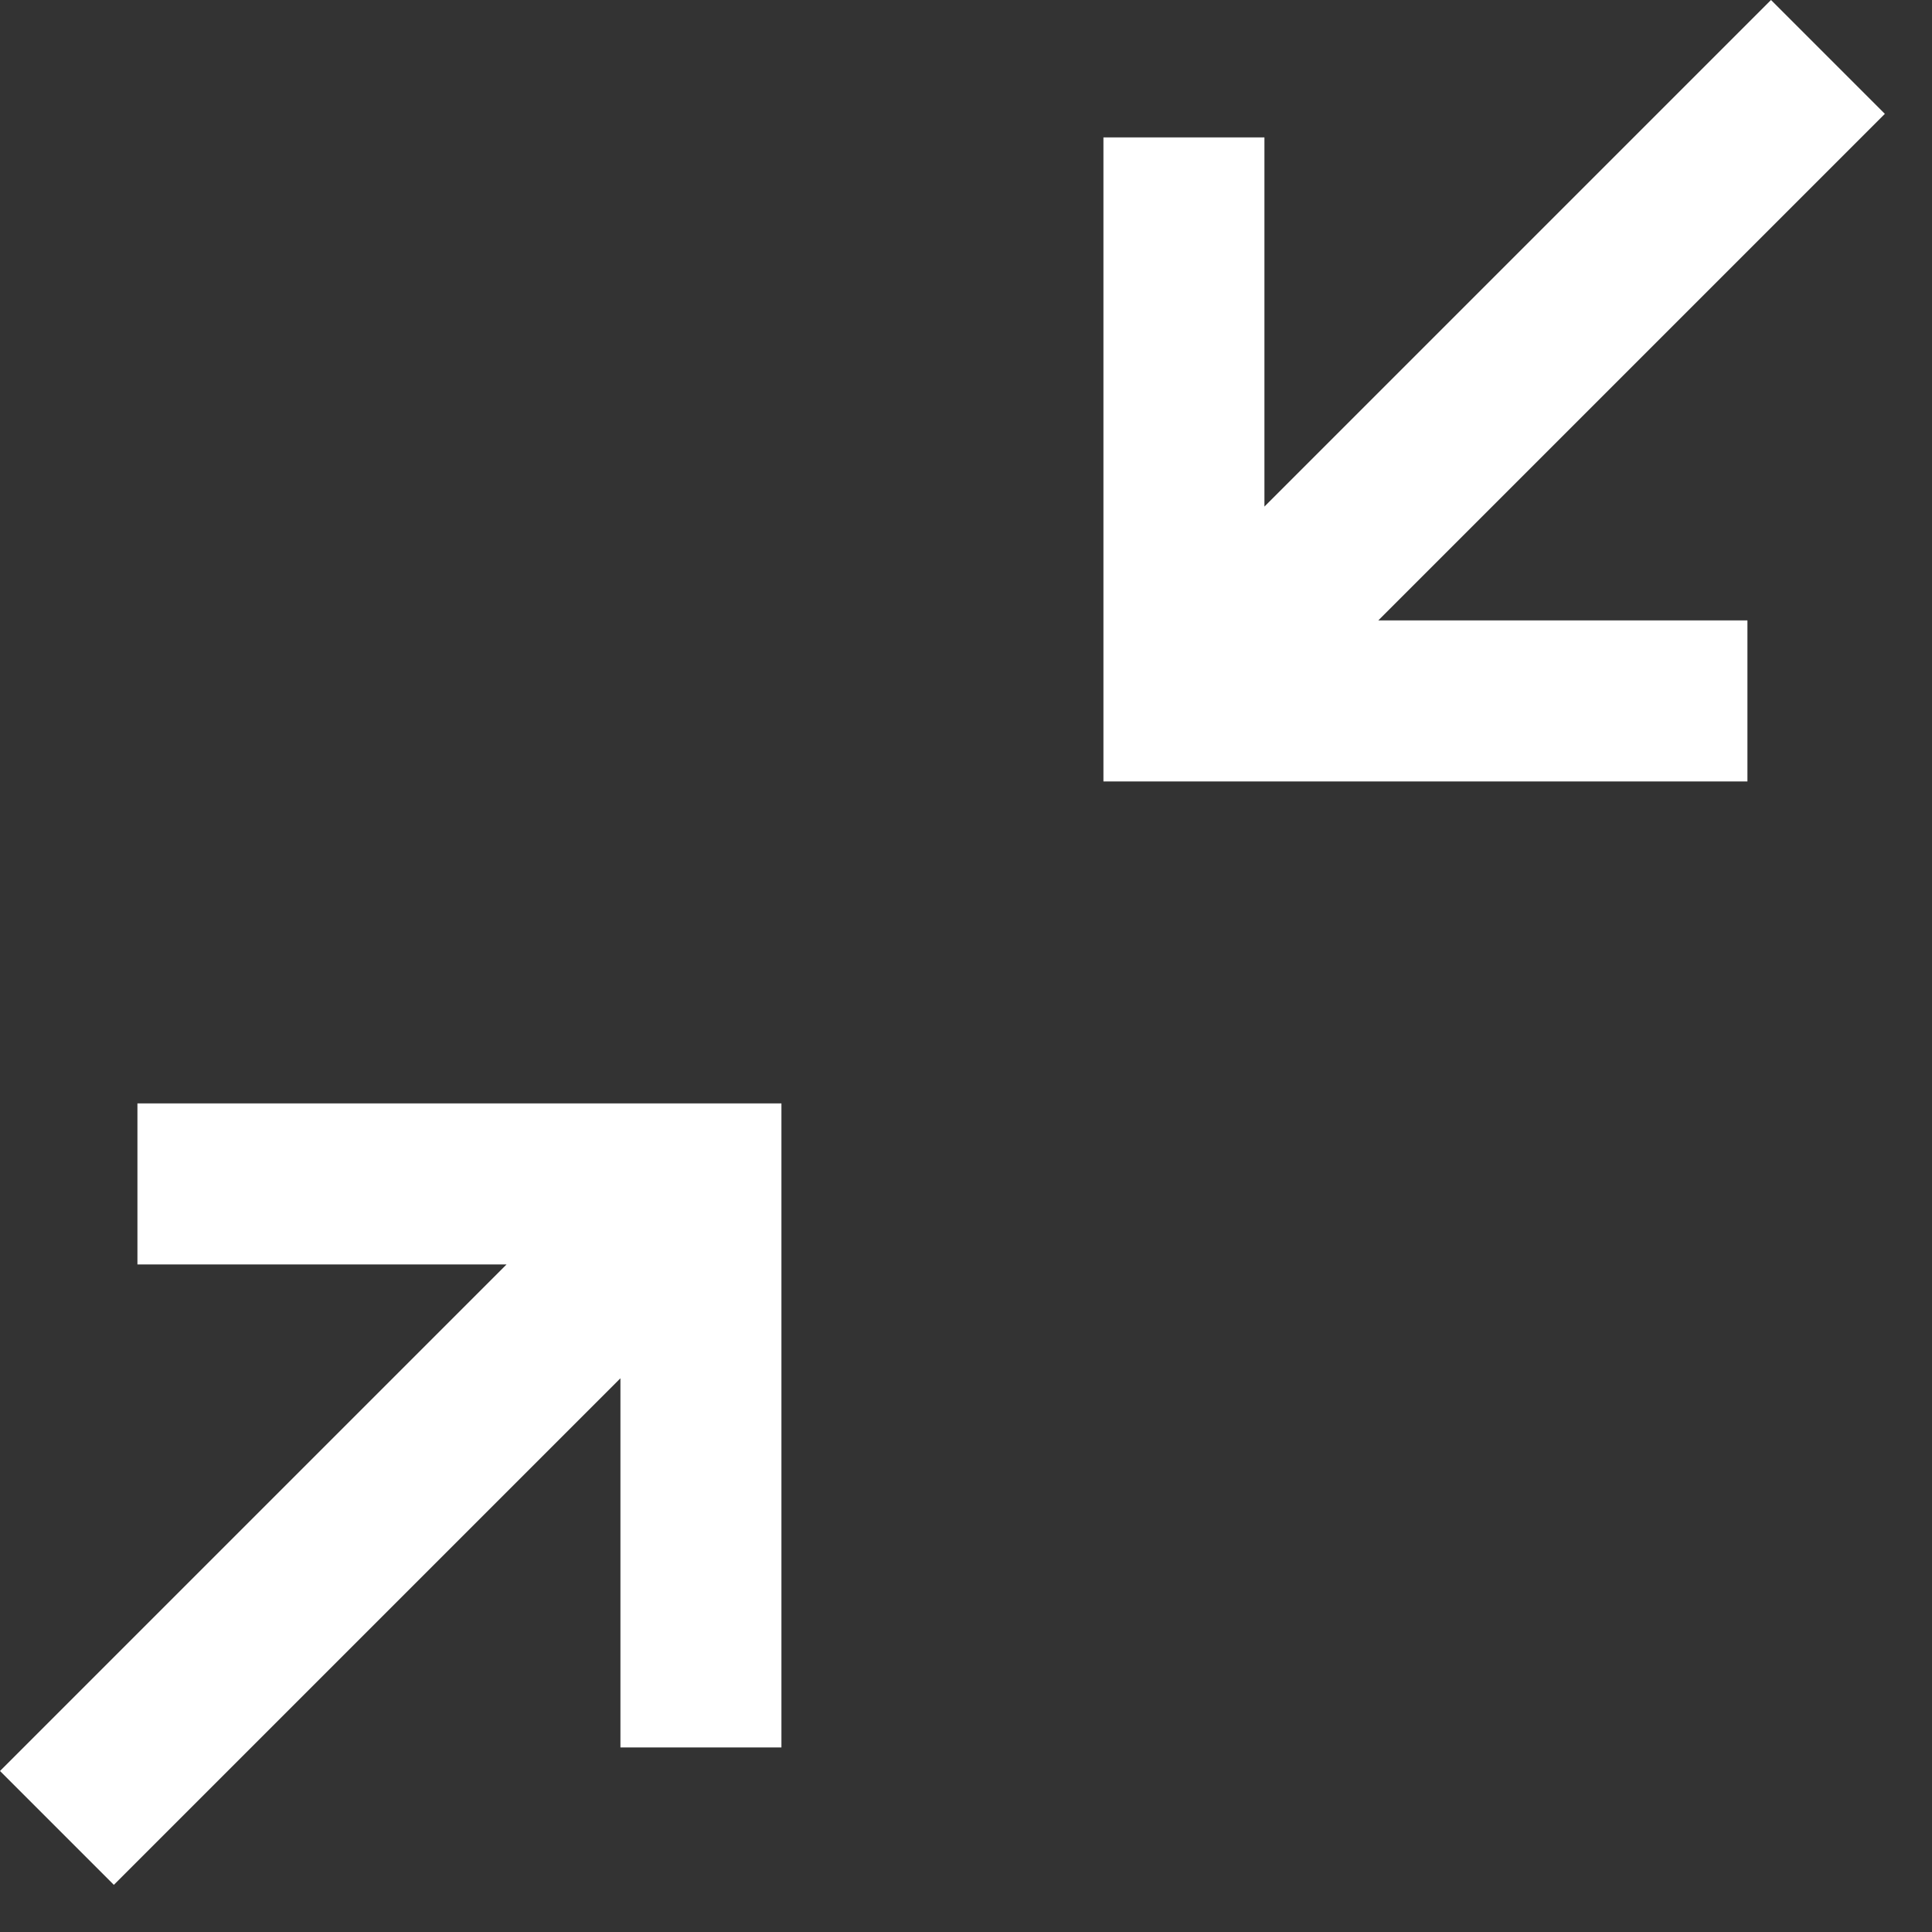
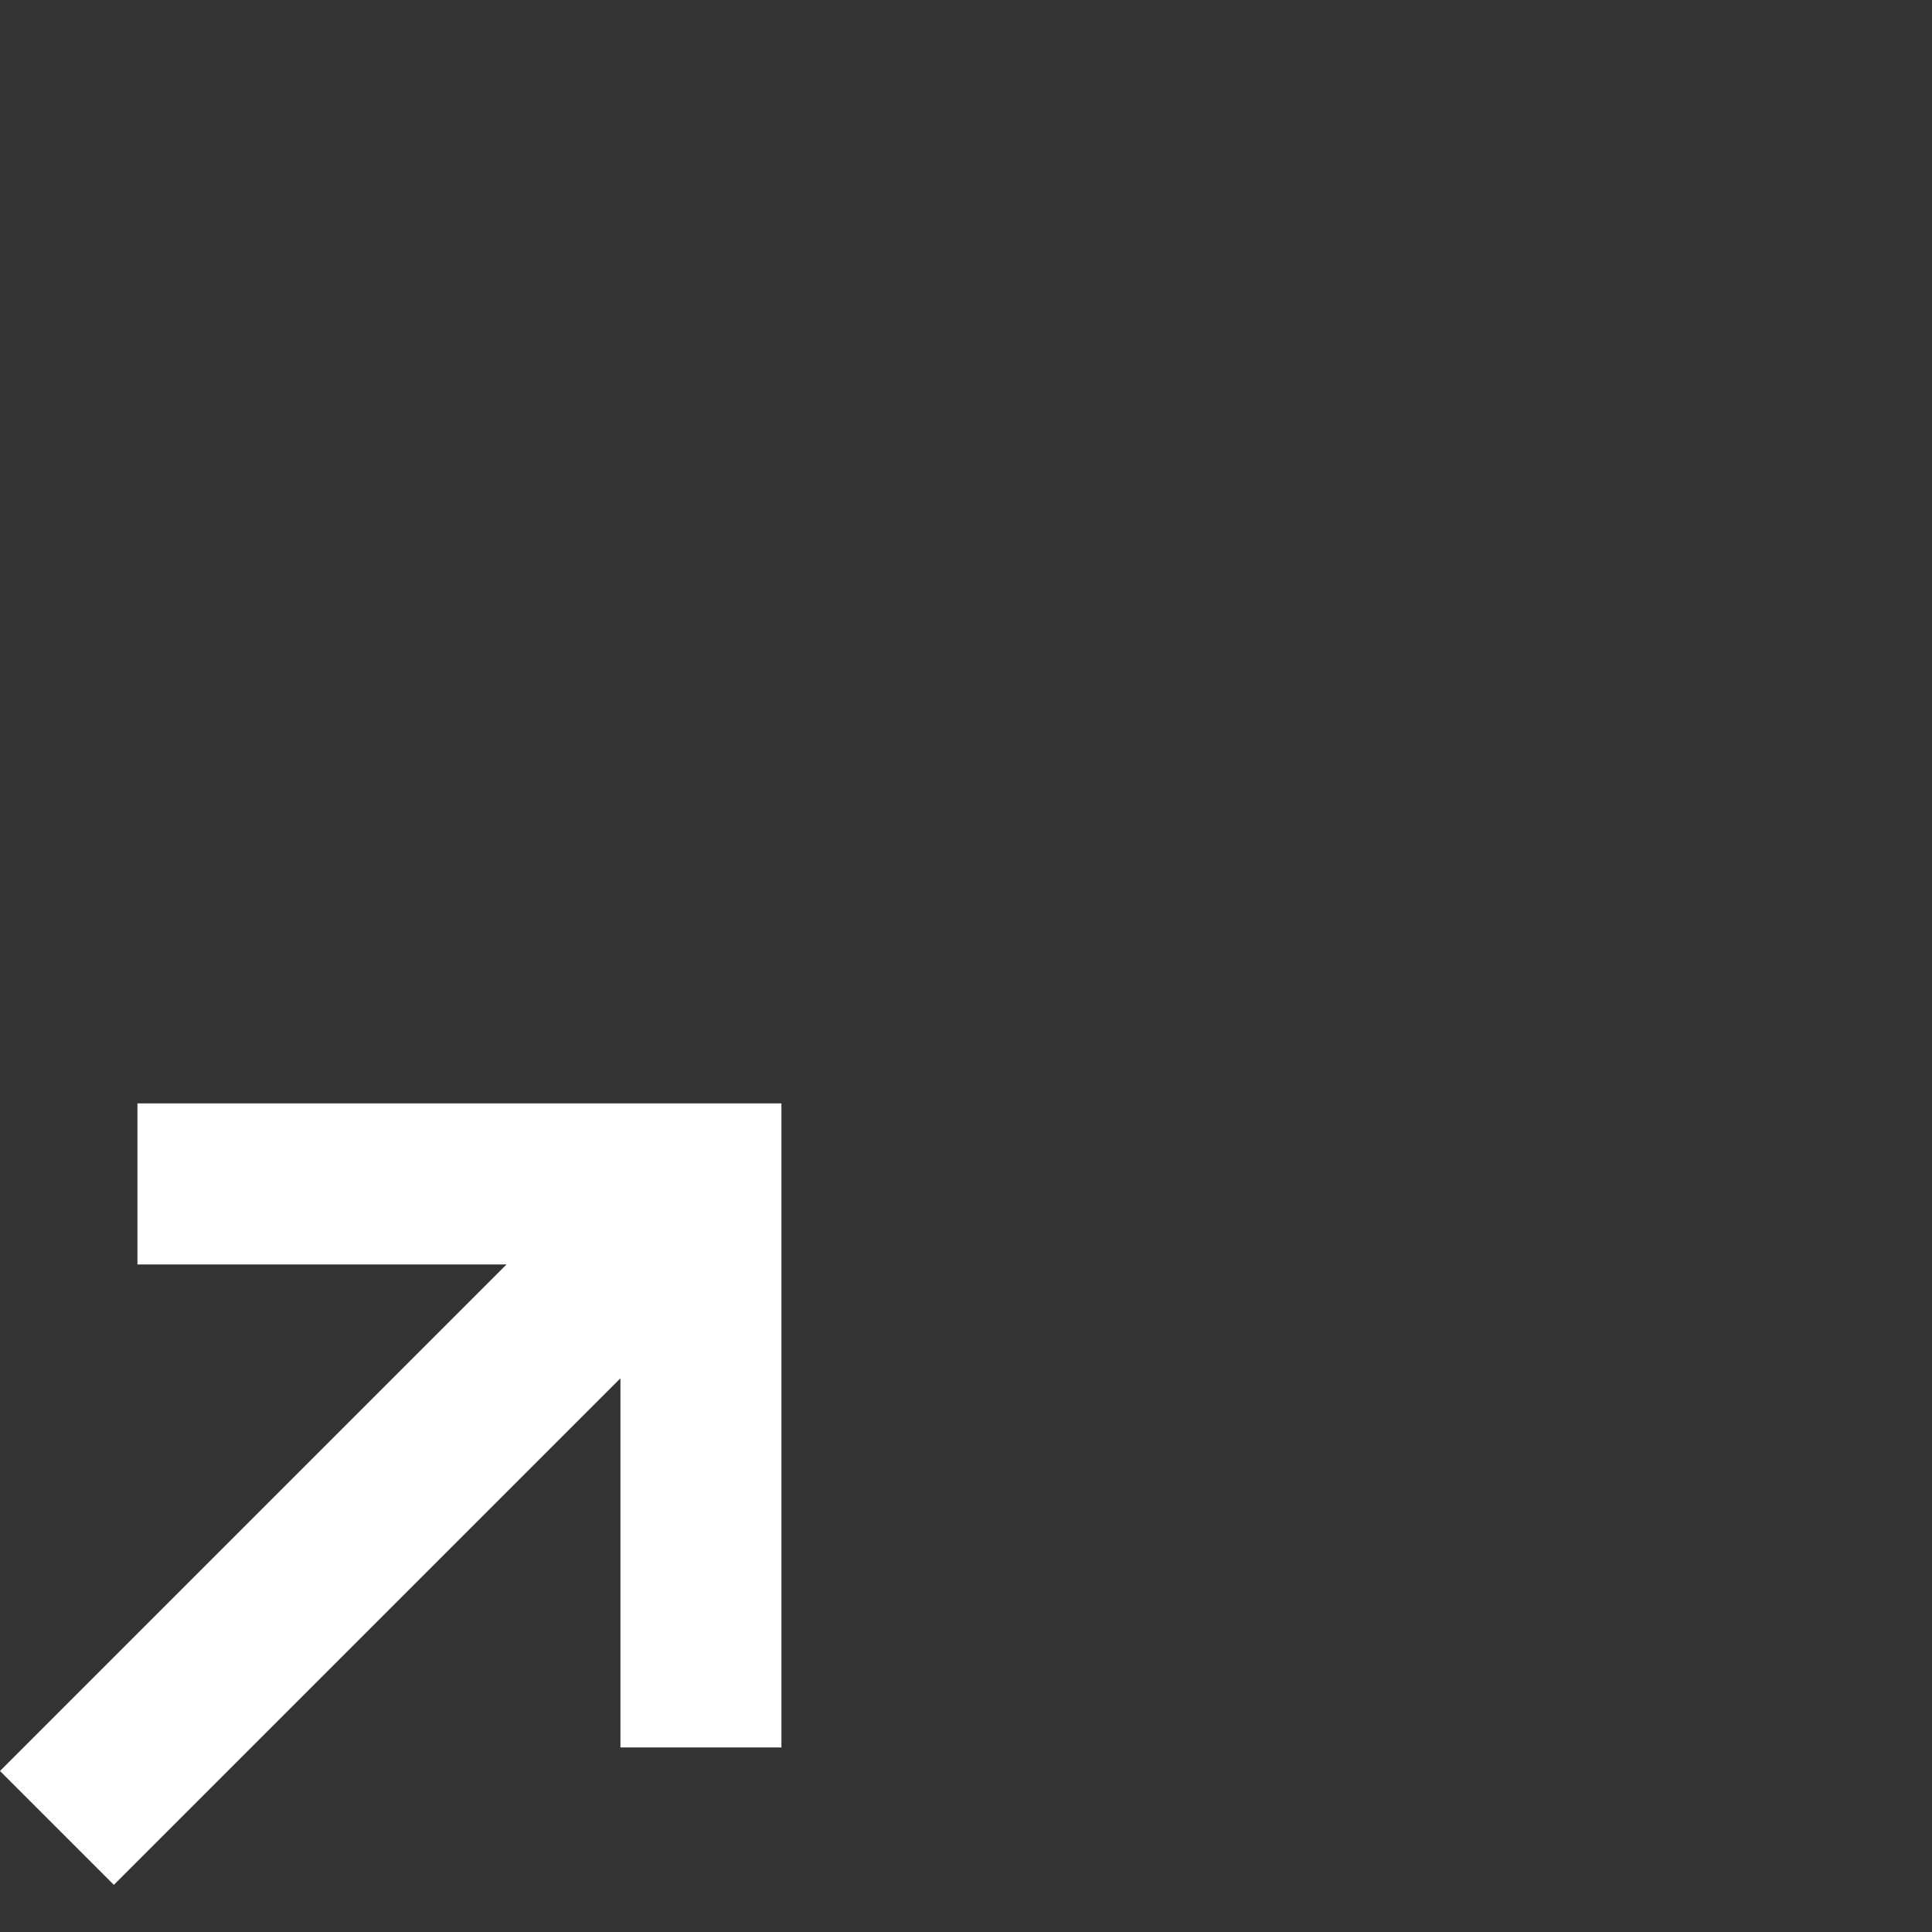
<svg xmlns="http://www.w3.org/2000/svg" fill="none" height="100%" overflow="visible" preserveAspectRatio="none" style="display: block;" viewBox="0 0 15 15" width="100%">
  <rect x="0" y="0" width="15" height="15" fill="#333333" stroke="none" />
  <g id="Vector">
-     <path d="M13.75 0L9.817 3.933V1.067H8.567V6.067H13.567V4.817H10.701L14.634 0.884L13.75 0Z" fill="white" style="fill:white;fill-opacity:1;" />
    <path d="M1.067 8.567V9.817H3.933L0 13.75L0.884 14.634L4.817 10.701V13.567H6.067V8.567H1.067Z" fill="white" style="fill:white;fill-opacity:1;" />
  </g>
</svg>